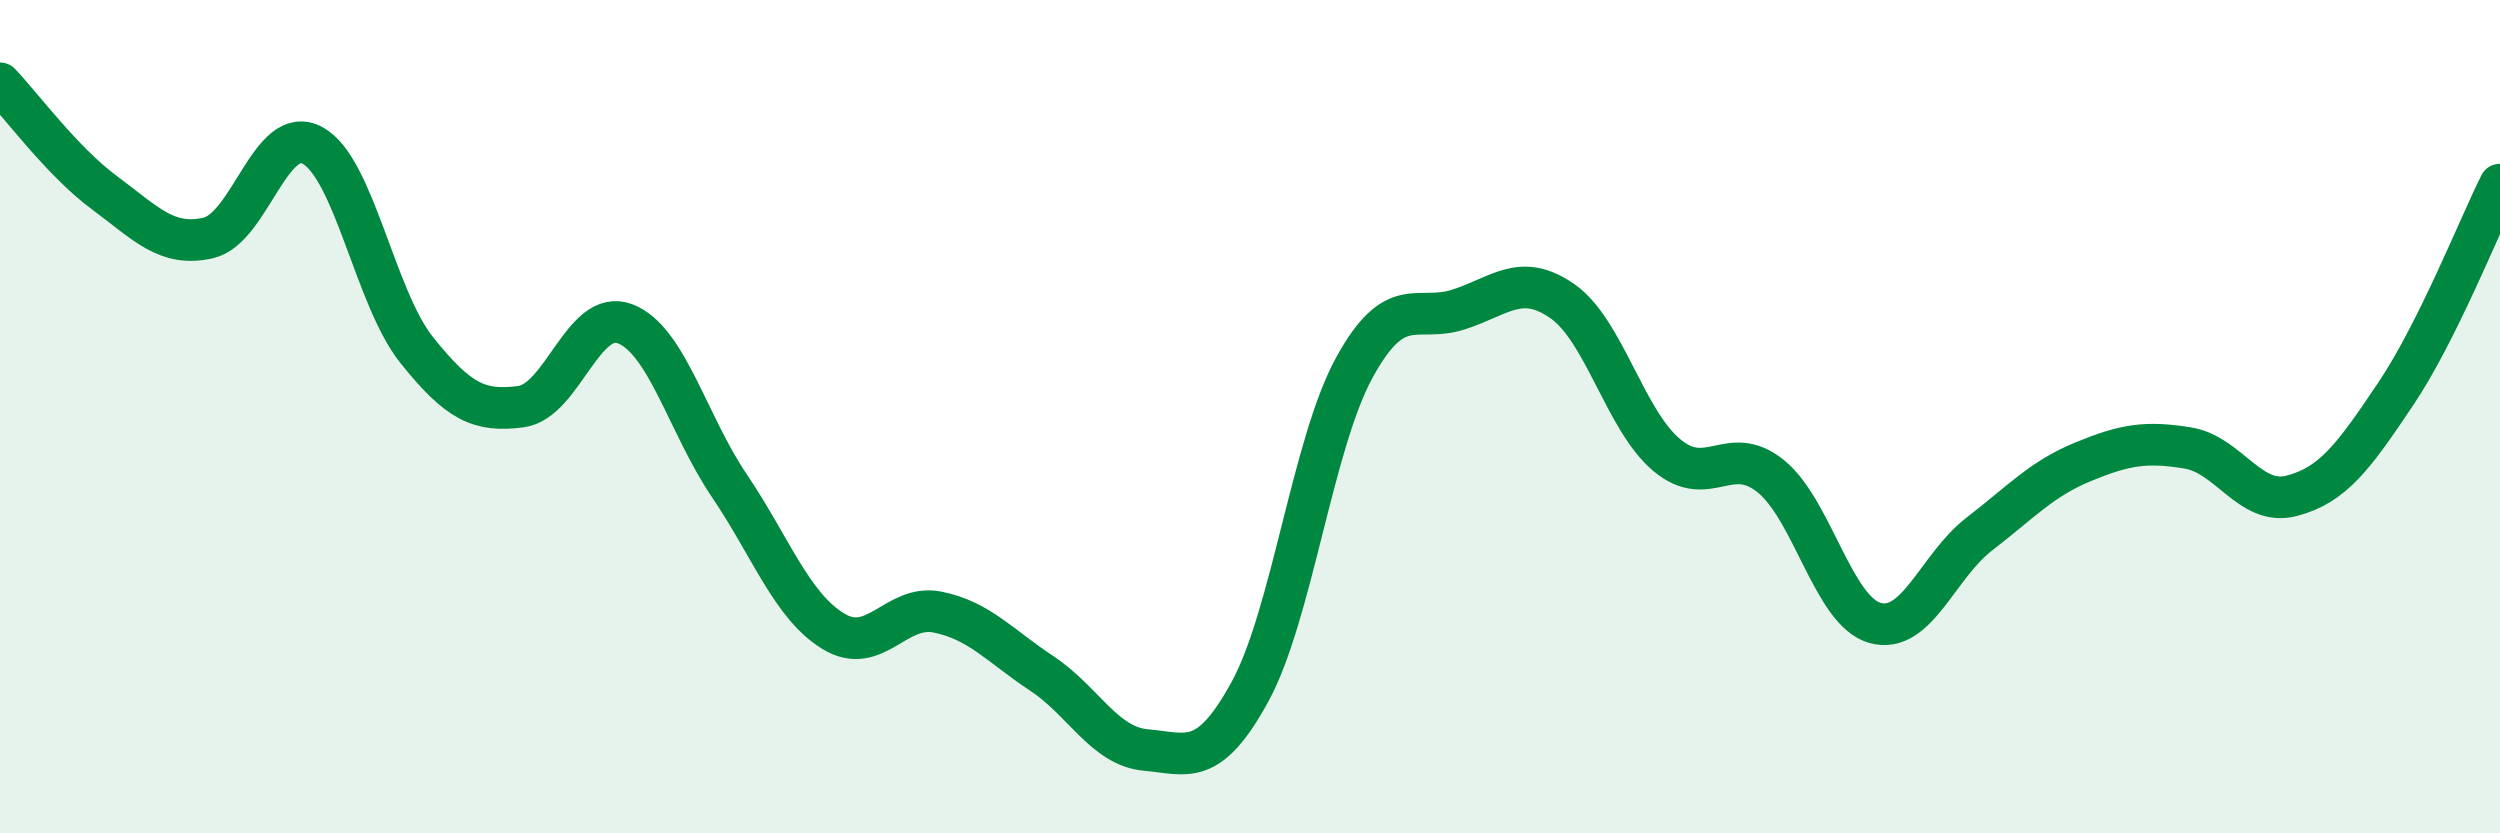
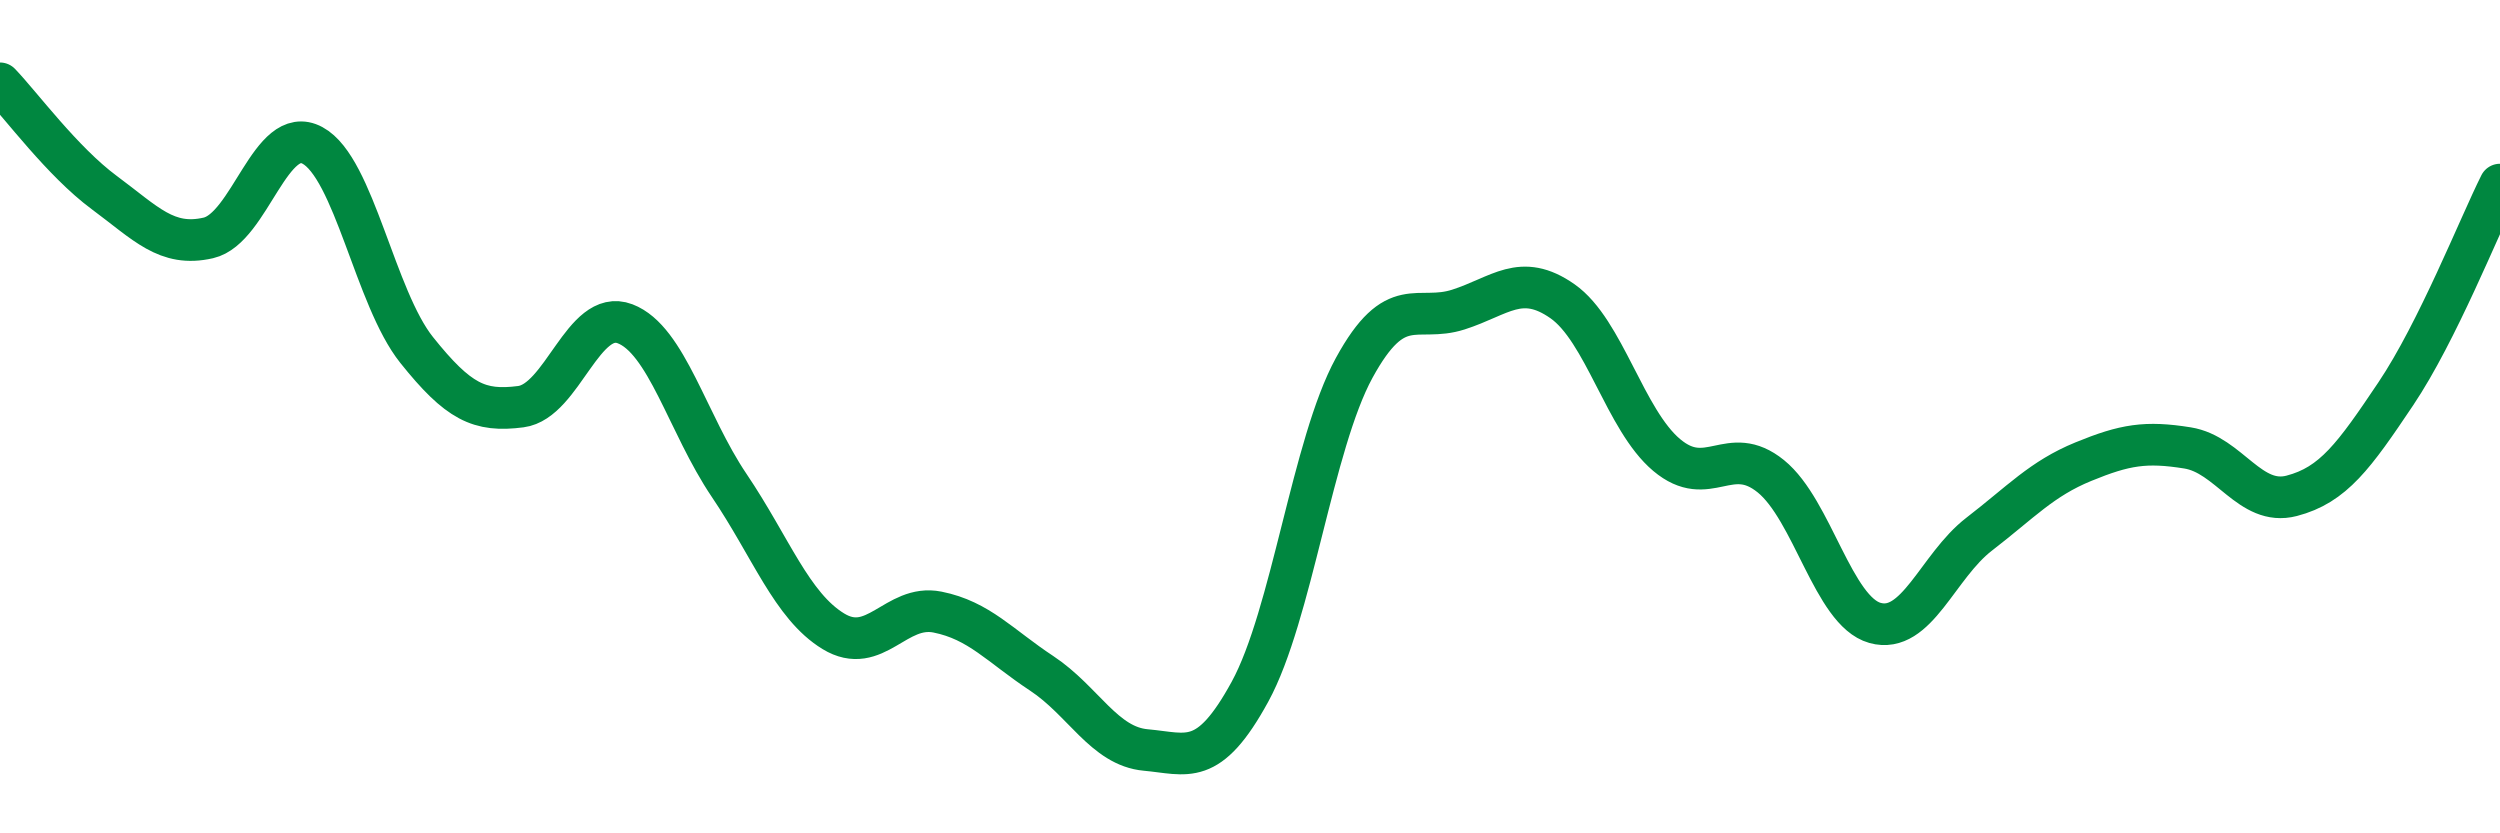
<svg xmlns="http://www.w3.org/2000/svg" width="60" height="20" viewBox="0 0 60 20">
-   <path d="M 0,2 C 0.5,2.52 1.5,3.88 2.5,4.62 C 3.5,5.36 4,5.94 5,5.71 C 6,5.48 6.5,2.95 7.5,3.49 C 8.5,4.03 9,7.15 10,8.4 C 11,9.65 11.5,9.89 12.5,9.76 C 13.5,9.63 14,7.39 15,7.77 C 16,8.15 16.5,10.17 17.5,11.65 C 18.5,13.13 19,14.54 20,15.15 C 21,15.76 21.5,14.49 22.5,14.69 C 23.5,14.89 24,15.5 25,16.16 C 26,16.82 26.5,17.91 27.5,18 C 28.5,18.09 29,18.43 30,16.6 C 31,14.77 31.5,10.66 32.5,8.83 C 33.5,7 34,7.75 35,7.43 C 36,7.11 36.5,6.53 37.5,7.23 C 38.5,7.93 39,10.08 40,10.92 C 41,11.76 41.5,10.62 42.5,11.43 C 43.5,12.24 44,14.67 45,14.95 C 46,15.23 46.5,13.59 47.5,12.82 C 48.5,12.05 49,11.49 50,11.08 C 51,10.67 51.5,10.59 52.5,10.75 C 53.5,10.91 54,12.16 55,11.9 C 56,11.64 56.5,10.94 57.5,9.45 C 58.5,7.96 59.5,5.43 60,4.43L60 20L0 20Z" fill="#008740" opacity="0.1" stroke-linecap="round" stroke-linejoin="round" />
  <path d="M 0,2 C 0.5,2.52 1.5,3.88 2.5,4.62 C 3.5,5.36 4,5.94 5,5.71 C 6,5.48 6.5,2.95 7.5,3.49 C 8.5,4.03 9,7.15 10,8.4 C 11,9.65 11.5,9.89 12.5,9.76 C 13.5,9.63 14,7.39 15,7.77 C 16,8.15 16.5,10.17 17.5,11.65 C 18.5,13.13 19,14.54 20,15.15 C 21,15.76 21.5,14.49 22.5,14.69 C 23.5,14.89 24,15.5 25,16.16 C 26,16.82 26.5,17.91 27.5,18 C 28.5,18.09 29,18.43 30,16.6 C 31,14.77 31.5,10.66 32.5,8.83 C 33.5,7 34,7.75 35,7.43 C 36,7.11 36.5,6.53 37.5,7.23 C 38.5,7.93 39,10.08 40,10.92 C 41,11.76 41.5,10.62 42.5,11.43 C 43.5,12.24 44,14.67 45,14.95 C 46,15.23 46.5,13.59 47.5,12.82 C 48.5,12.05 49,11.49 50,11.08 C 51,10.67 51.5,10.59 52.5,10.75 C 53.5,10.91 54,12.16 55,11.9 C 56,11.64 56.5,10.94 57.5,9.45 C 58.5,7.96 59.5,5.43 60,4.43" stroke="#008740" stroke-width="1" fill="none" stroke-linecap="round" stroke-linejoin="round" />
</svg>